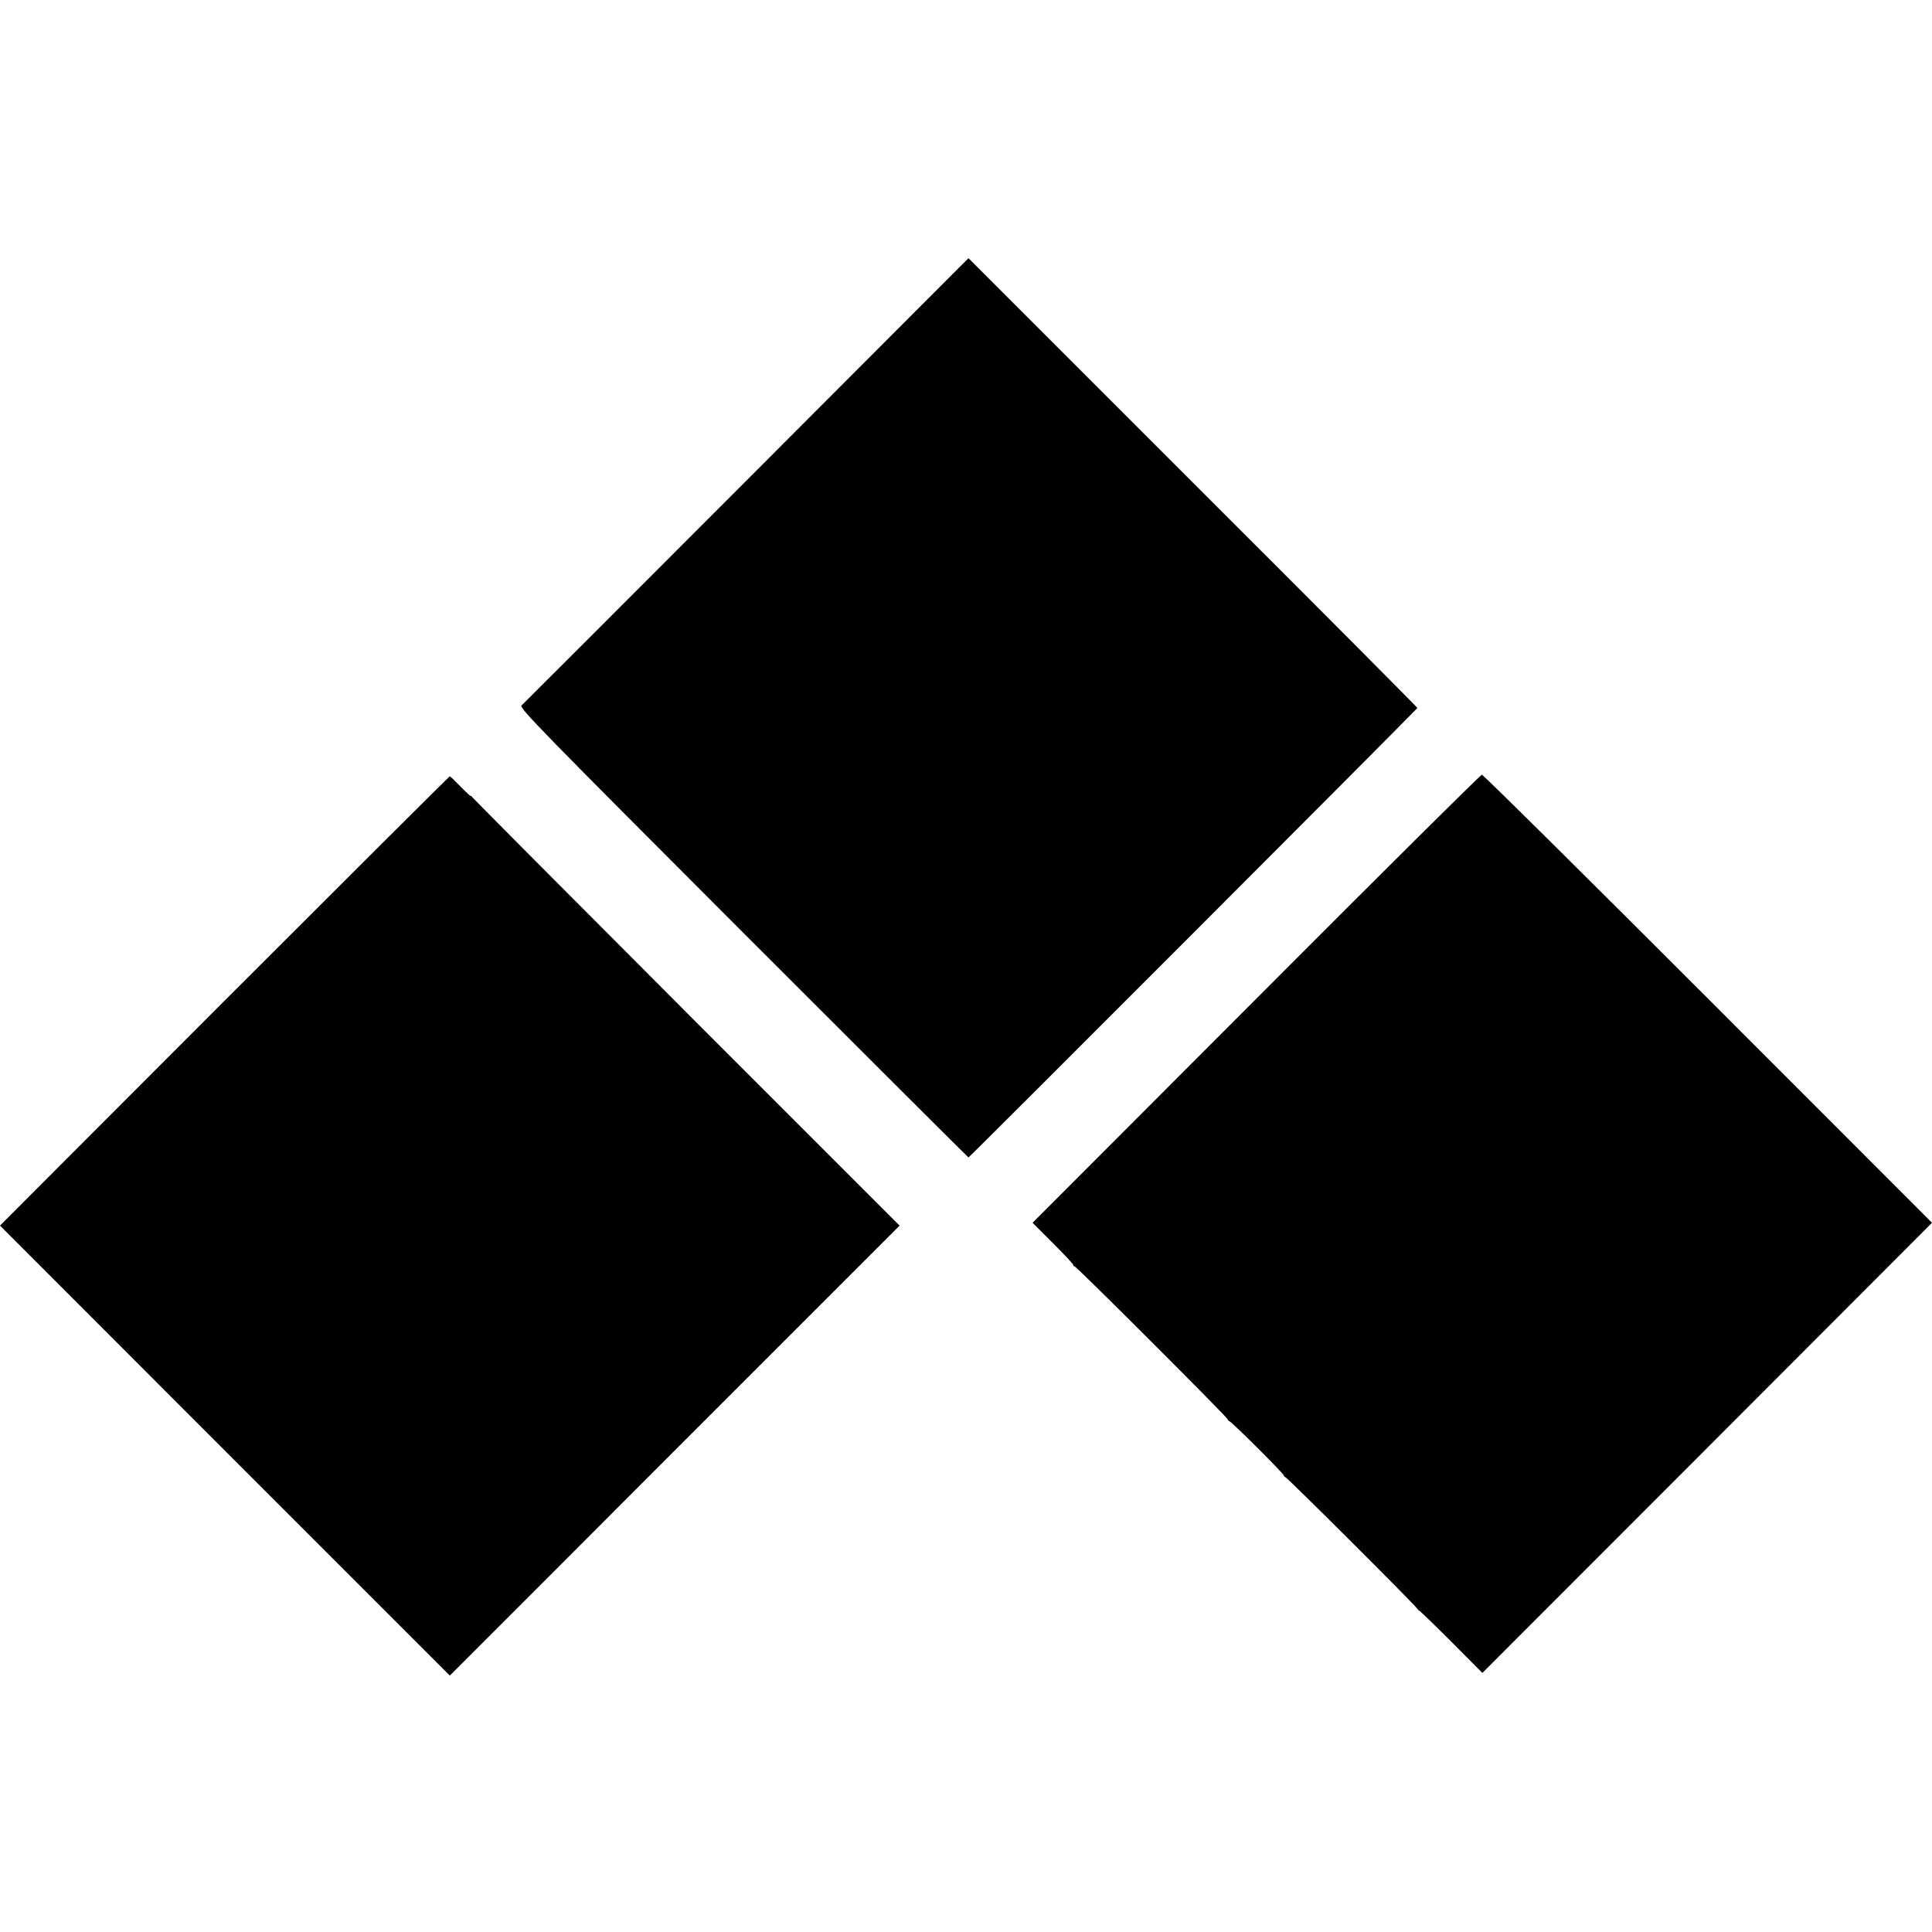
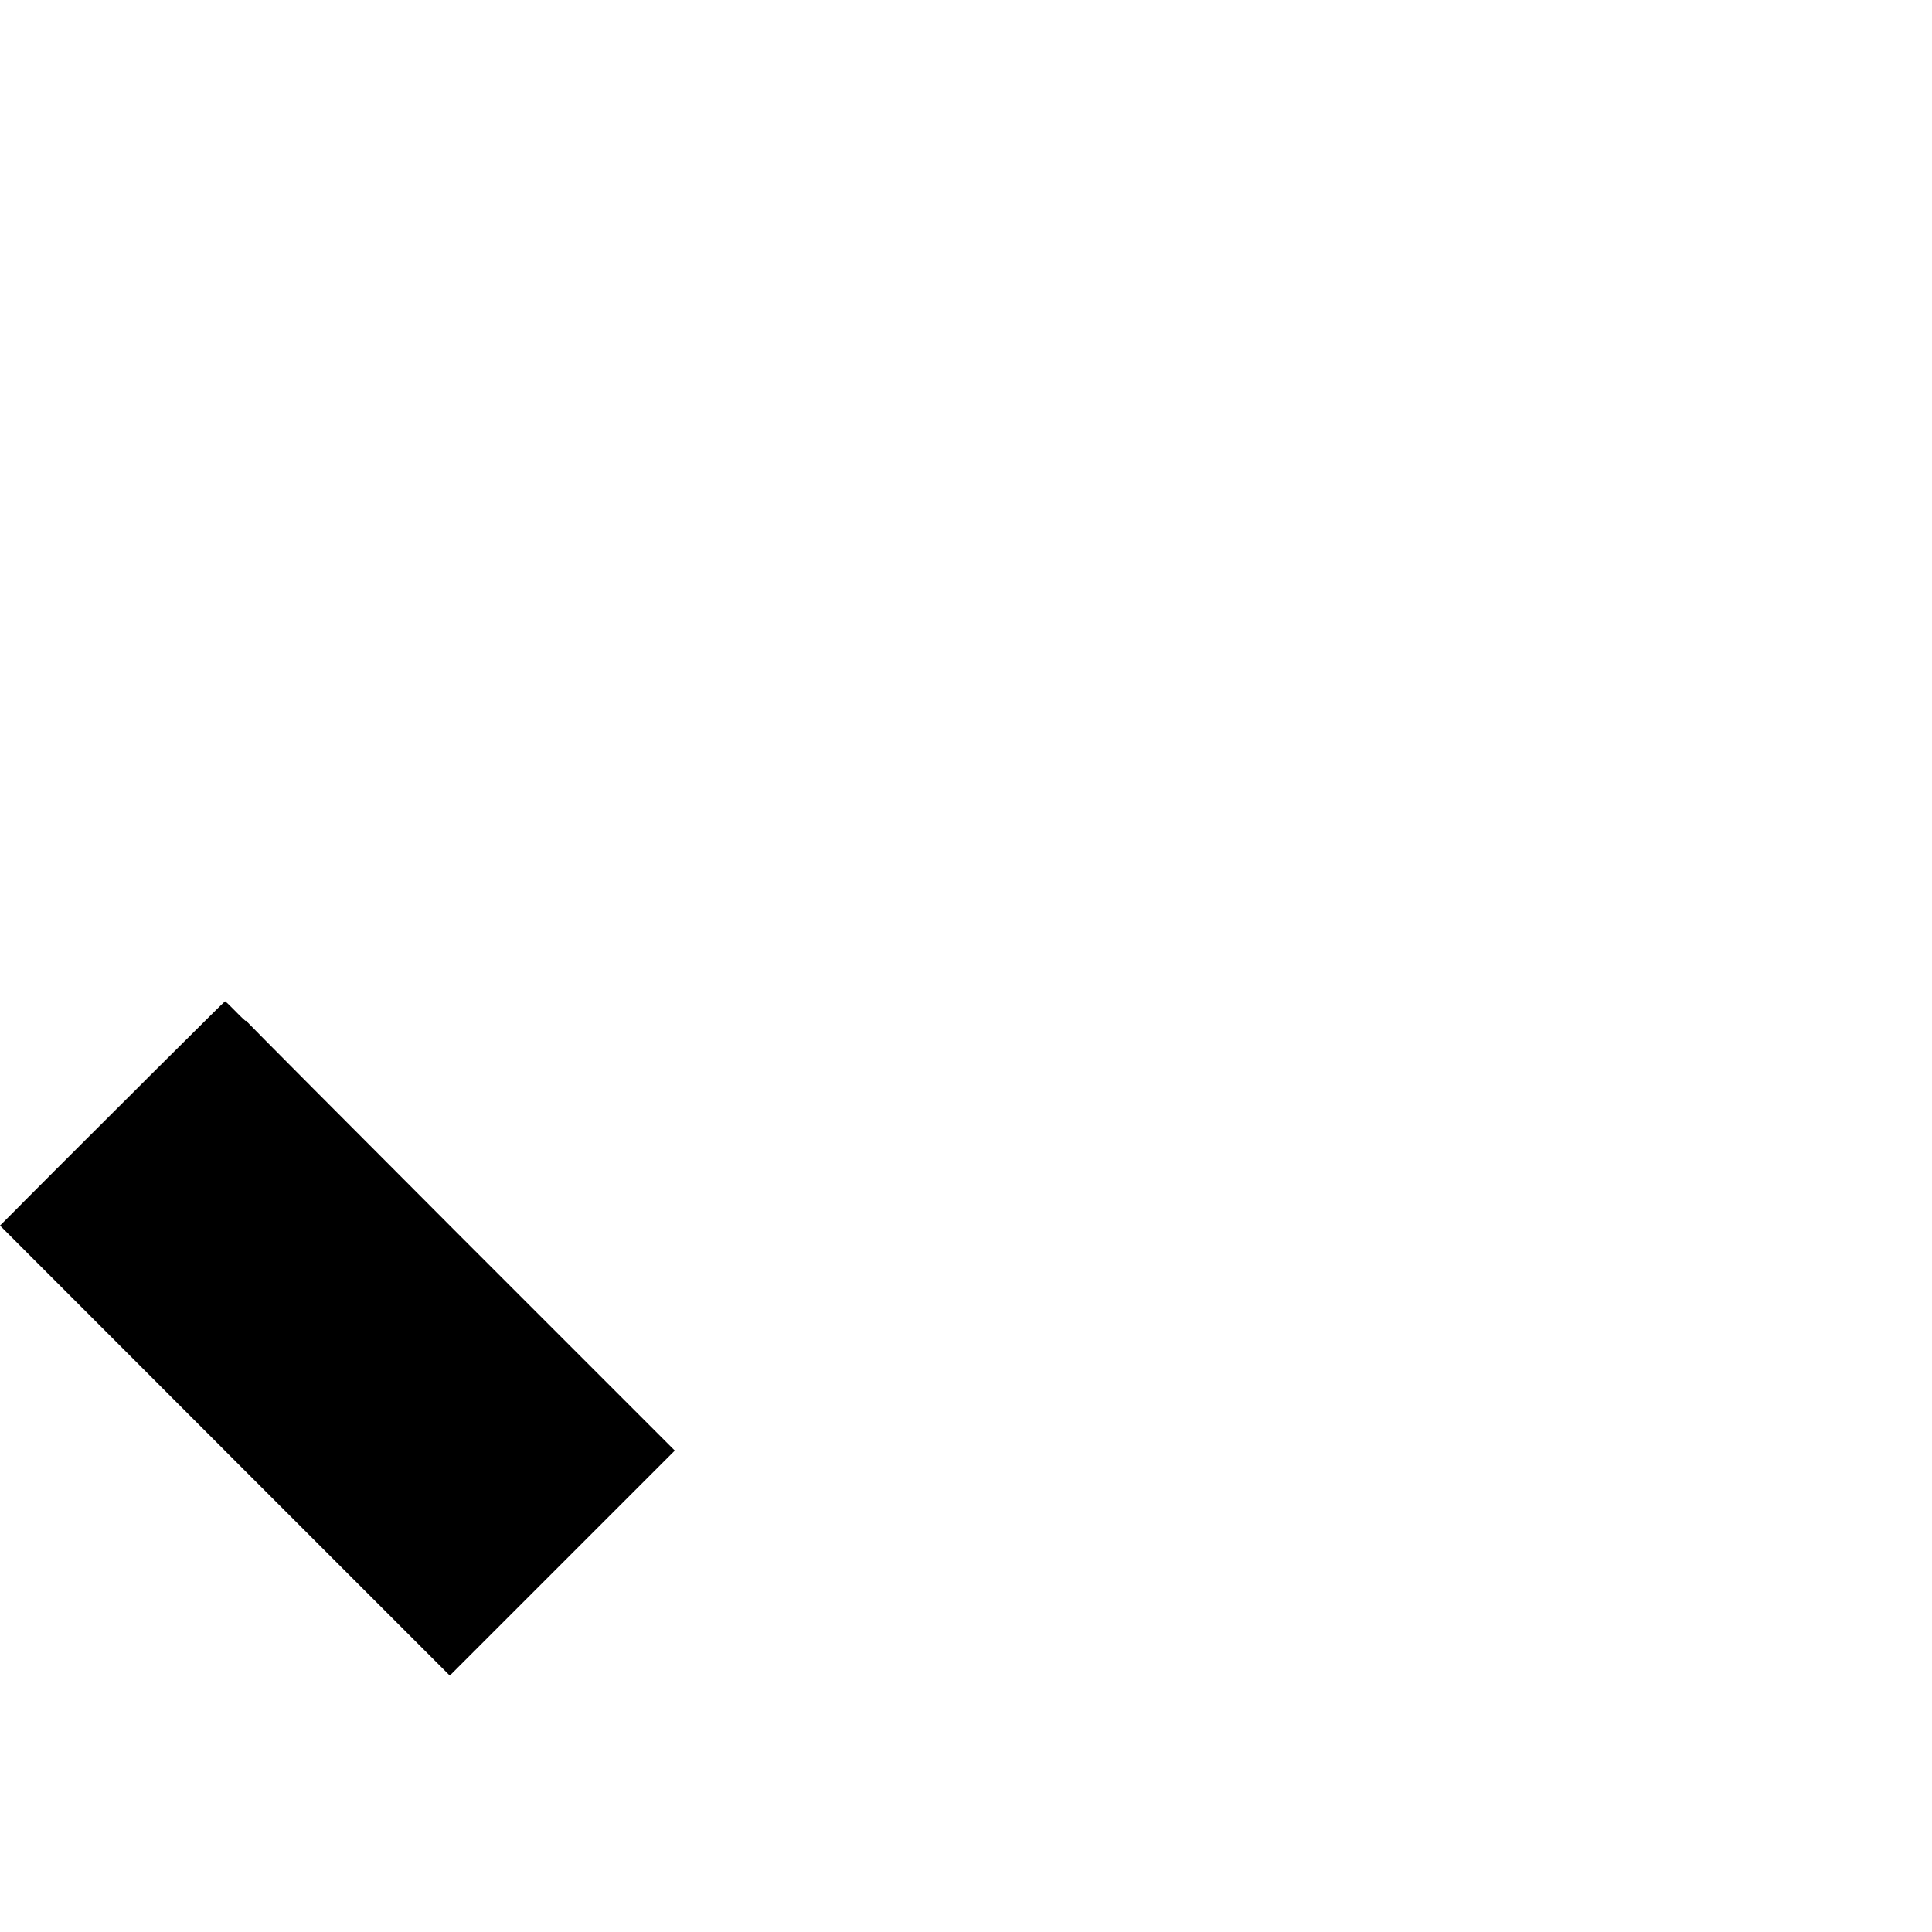
<svg xmlns="http://www.w3.org/2000/svg" version="1.0" width="1100pt" height="1100pt" viewBox="0 0 1100 1100" preserveAspectRatio="xMidYMid meet">
  <g transform="translate(0,1100) scale(0.1,-0.1)" fill="#000000" stroke="none">
-     <path d="M4250 8264 c-696 -697 -1272 -1273 -1281 -1281 -14 -13 122 -152 1263 -1294 703 -703 1280 -1279 1282 -1279 6 0 2556 2554 2556 2559 0 4 -575 581 -1278 1283 l-1278 1278 -1264 -1266z" />
-     <path d="M7152 5313 l-1273 -1275 115 -115 c64 -64 116 -119 116 -124 0 -5 4 -9 8 -9 11 0 872 -861 872 -871 0 -4 4 -9 10 -11 15 -5 310 -299 310 -309 0 -5 4 -9 8 -9 9 0 737 -726 752 -750 5 -8 10 -13 10 -10 0 3 81 -75 180 -174 l180 -181 1280 1281 1280 1282 -1275 1276 c-702 702 -1281 1276 -1288 1275 -7 0 -585 -574 -1285 -1276z" />
-     <path d="M1277 5301 l-1277 -1279 1280 -1281 1281 -1281 637 637 c350 351 927 928 1280 1281 l644 644 -1212 1212 c-666 667 -1215 1219 -1221 1227 -5 7 -9 11 -9 7 0 -3 -25 20 -57 53 -31 32 -59 59 -62 59 -3 0 -581 -576 -1284 -1279z" />
+     <path d="M1277 5301 l-1277 -1279 1280 -1281 1281 -1281 637 637 l644 644 -1212 1212 c-666 667 -1215 1219 -1221 1227 -5 7 -9 11 -9 7 0 -3 -25 20 -57 53 -31 32 -59 59 -62 59 -3 0 -581 -576 -1284 -1279z" />
  </g>
</svg>